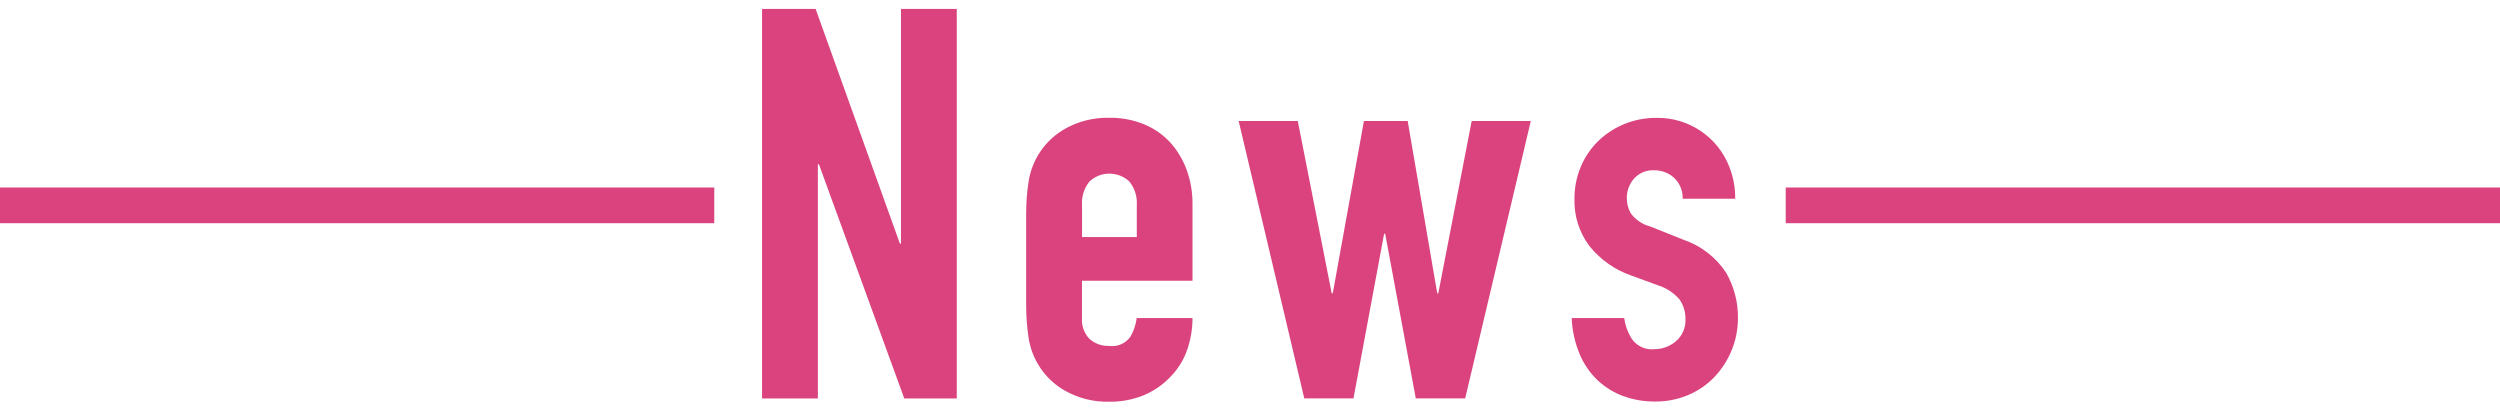
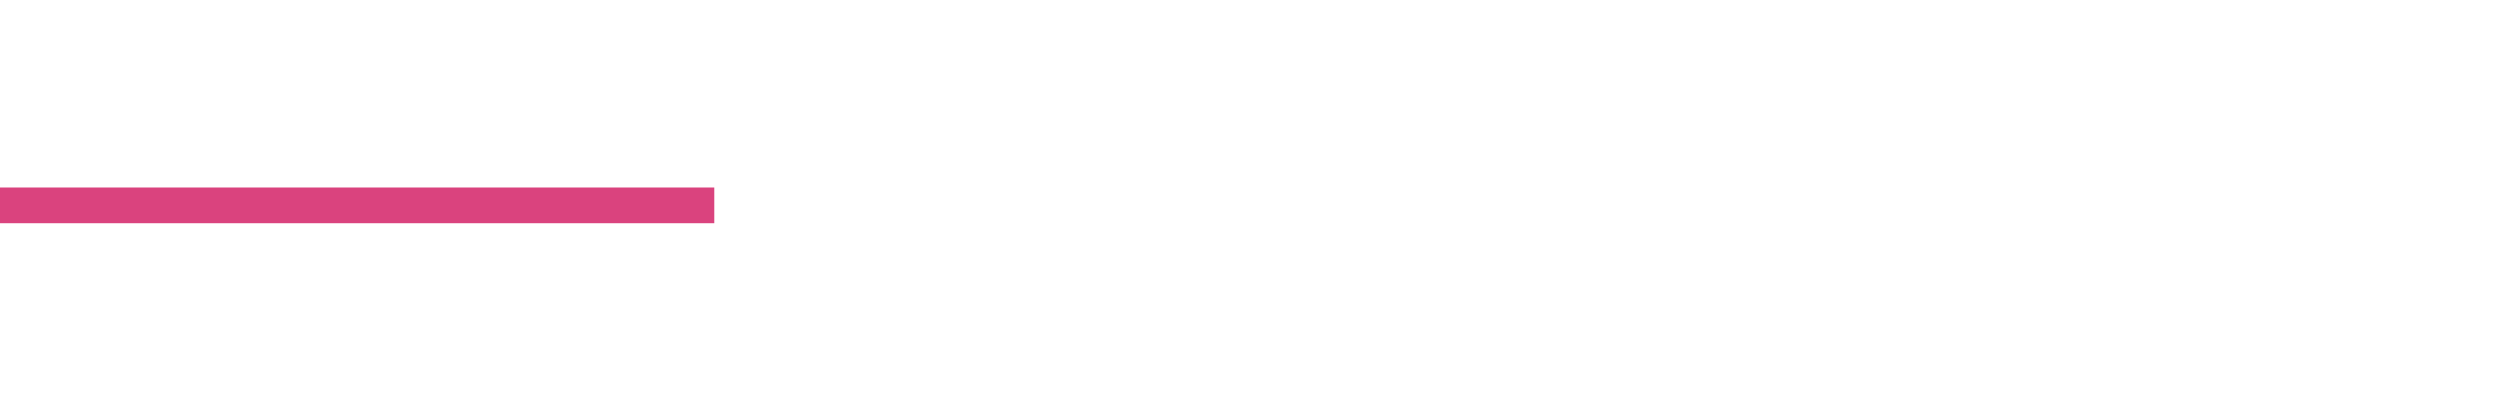
<svg xmlns="http://www.w3.org/2000/svg" id="_レイヤー_3" width="280" height="46" viewBox="0 0 280 46">
  <defs>
    <style>.cls-1{fill:#da437e;stroke-width:0px;}</style>
  </defs>
-   <path id="_合体_1" class="cls-1" d="m181.85,44.38c-1.08-.39-2.07-1-2.91-1.78-.87-.83-1.56-1.83-2.02-2.94-.53-1.28-.84-2.65-.89-4.04h5.88c.12.85.42,1.67.89,2.39.57.78,1.52,1.2,2.48,1.1.89,0,1.75-.31,2.42-.89.72-.61,1.12-1.53,1.07-2.48.02-.79-.22-1.56-.67-2.21-.65-.75-1.5-1.3-2.45-1.59l-3-1.1c-1.82-.64-3.42-1.77-4.63-3.28-1.15-1.52-1.74-3.39-1.68-5.3-.01-1.25.24-2.49.73-3.64.46-1.08,1.14-2.06,1.99-2.88.84-.8,1.83-1.43,2.91-1.87,1.13-.45,2.34-.68,3.55-.67,3.59-.06,6.84,2.11,8.15,5.45.46,1.15.69,2.38.67,3.61h-5.88c.03-.91-.34-1.78-1.01-2.39-.6-.52-1.38-.81-2.18-.8-.86-.05-1.7.3-2.27.95-.52.6-.81,1.38-.8,2.17,0,.59.15,1.17.43,1.68.54.74,1.32,1.27,2.21,1.5l3.68,1.47c1.97.66,3.67,1.97,4.81,3.71.88,1.54,1.34,3.28,1.32,5.06,0,1.24-.23,2.47-.7,3.61-.45,1.11-1.11,2.13-1.93,3-.83.87-1.83,1.56-2.94,2.02-1.18.5-2.46.75-3.74.73-1.19.01-2.38-.19-3.49-.6Zm-62.56-.61c-2.24-1.27-3.76-3.51-4.11-6.07-.17-1.16-.25-2.32-.25-3.49v-10.23c0-1.17.07-2.34.25-3.49.34-2.55,1.86-4.8,4.11-6.07,1.51-.85,3.23-1.27,4.96-1.23,1.33-.02,2.66.23,3.89.73,1.12.46,2.12,1.16,2.94,2.05.81.9,1.43,1.95,1.84,3.09.44,1.22.65,2.51.64,3.8v8.58h-12.38v4.23c-.05.84.25,1.66.83,2.27.61.55,1.41.84,2.24.8.92.13,1.83-.28,2.36-1.04.37-.64.61-1.35.7-2.08h6.25c0,1.25-.21,2.5-.64,3.68-.4,1.1-1.04,2.11-1.87,2.94-.83.87-1.83,1.55-2.94,2.02-1.22.5-2.54.75-3.86.73-1.73.05-3.45-.38-4.96-1.23h0Zm2.73-23.44c-.61.75-.9,1.71-.83,2.67v3.55h6.13v-3.55c.07-.96-.22-1.91-.83-2.67-1.26-1.18-3.22-1.18-4.47,0h0Zm36.55,24.3l-3.43-18.45h-.12l-3.43,18.44h-5.51l-7.35-31.07h6.62l3.8,19.3h.12l3.49-19.3h4.9l3.31,19.3h.12l3.74-19.3h6.62l-7.35,31.07h-5.52Zm-57.29,0l-9.56-26.23h-.12v26.23h-6.25V1h6l9.44,26.29h.12V1h6.25v43.63h-5.88Z" />
  <rect class="cls-1" y="21" width="80" height="4" />
-   <rect class="cls-1" x="200" y="21" width="80" height="4" />
</svg>